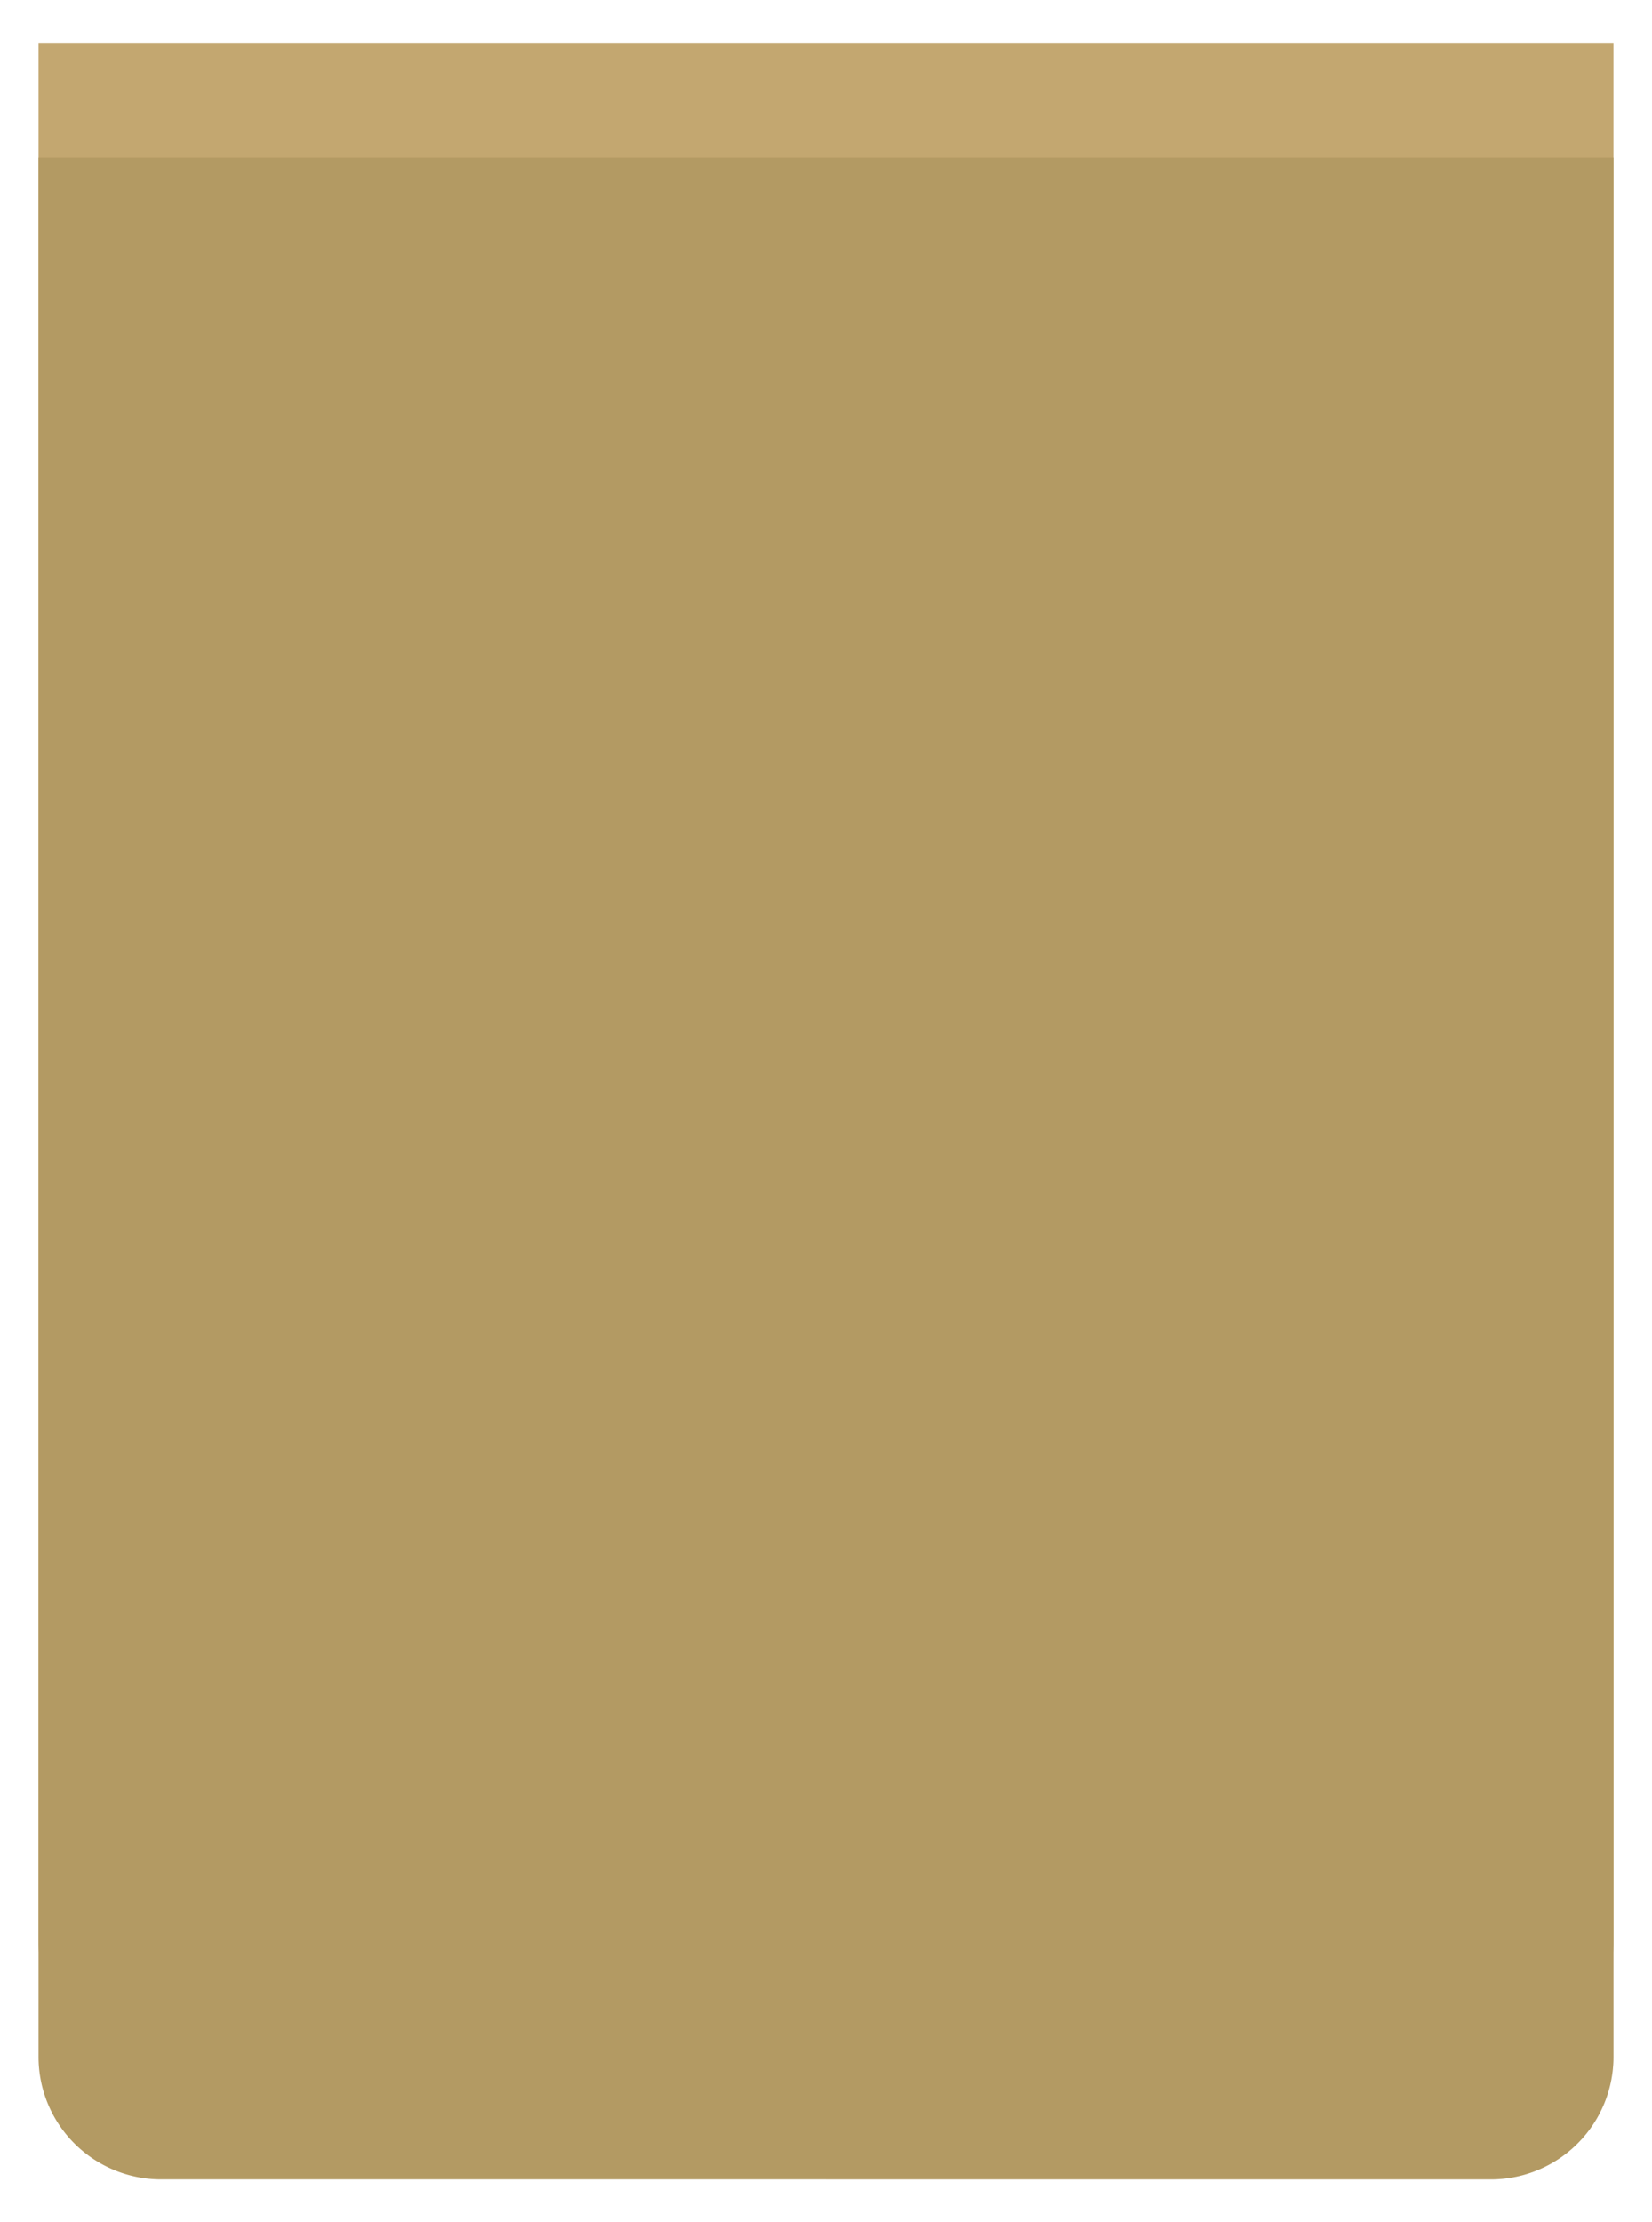
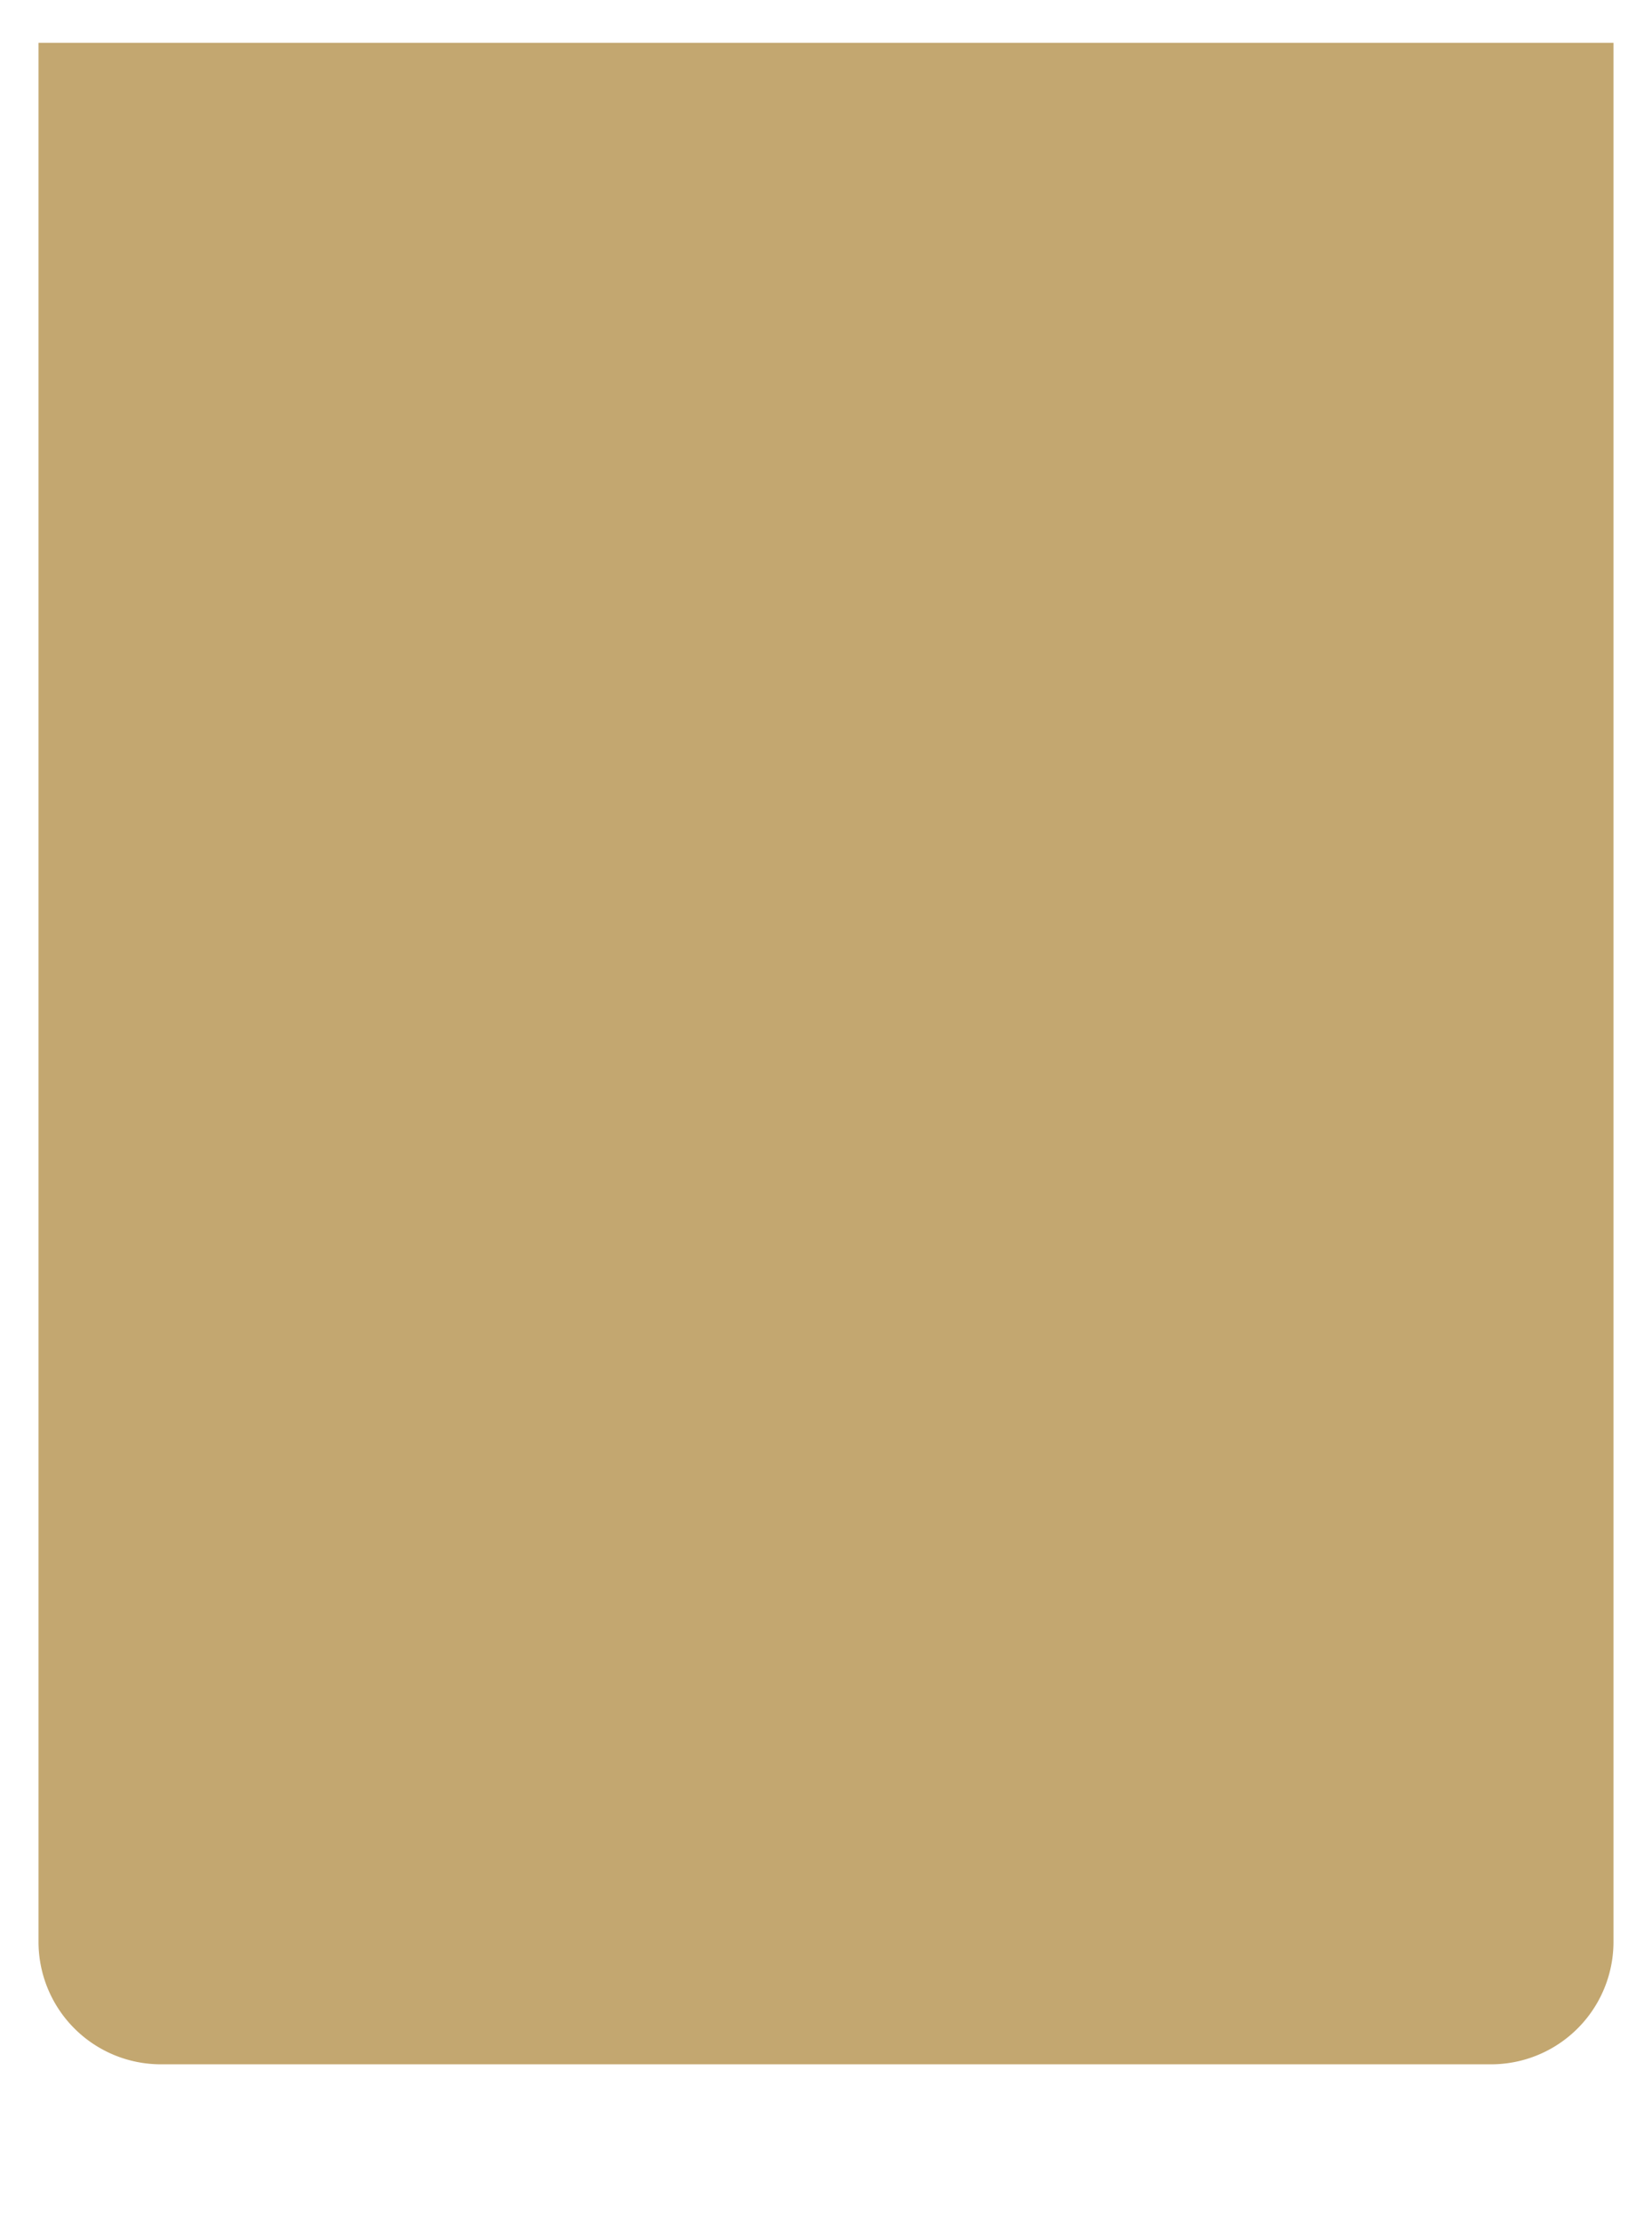
<svg xmlns="http://www.w3.org/2000/svg" viewBox="0 0 370.53 498.17">
  <defs>
    <style> .cls-1 { isolation: isolate; } .cls-2 { fill: #c3a770; } .cls-3 { fill: #b39a63; } .cls-4 { mix-blend-mode: multiply; opacity: 0.2; } </style>
  </defs>
  <g class="cls-1">
    <g id="Layer_1" data-name="Layer 1">
      <g>
        <path class="cls-2" d="M8.64,9.59H361.89a0,0,0,0,1,0,0V435.33a27.46,27.46,0,0,1-27.46,27.46H36.1A27.46,27.46,0,0,1,8.64,435.33V9.59A0,0,0,0,1,8.64,9.59Z" />
-         <path class="cls-3" d="M8.64,35.38H361.89a0,0,0,0,1,0,0V461.12a27.46,27.46,0,0,1-27.46,27.46H36.1A27.46,27.46,0,0,1,8.64,461.12V35.38A0,0,0,0,1,8.64,35.38Z" />
        <g class="cls-4">
-           <path class="cls-3" d="M185.26,35.38v453.2H334.42a27.46,27.46,0,0,0,27.47-27.46V35.38Z" />
-         </g>
+           </g>
      </g>
    </g>
  </g>
</svg>